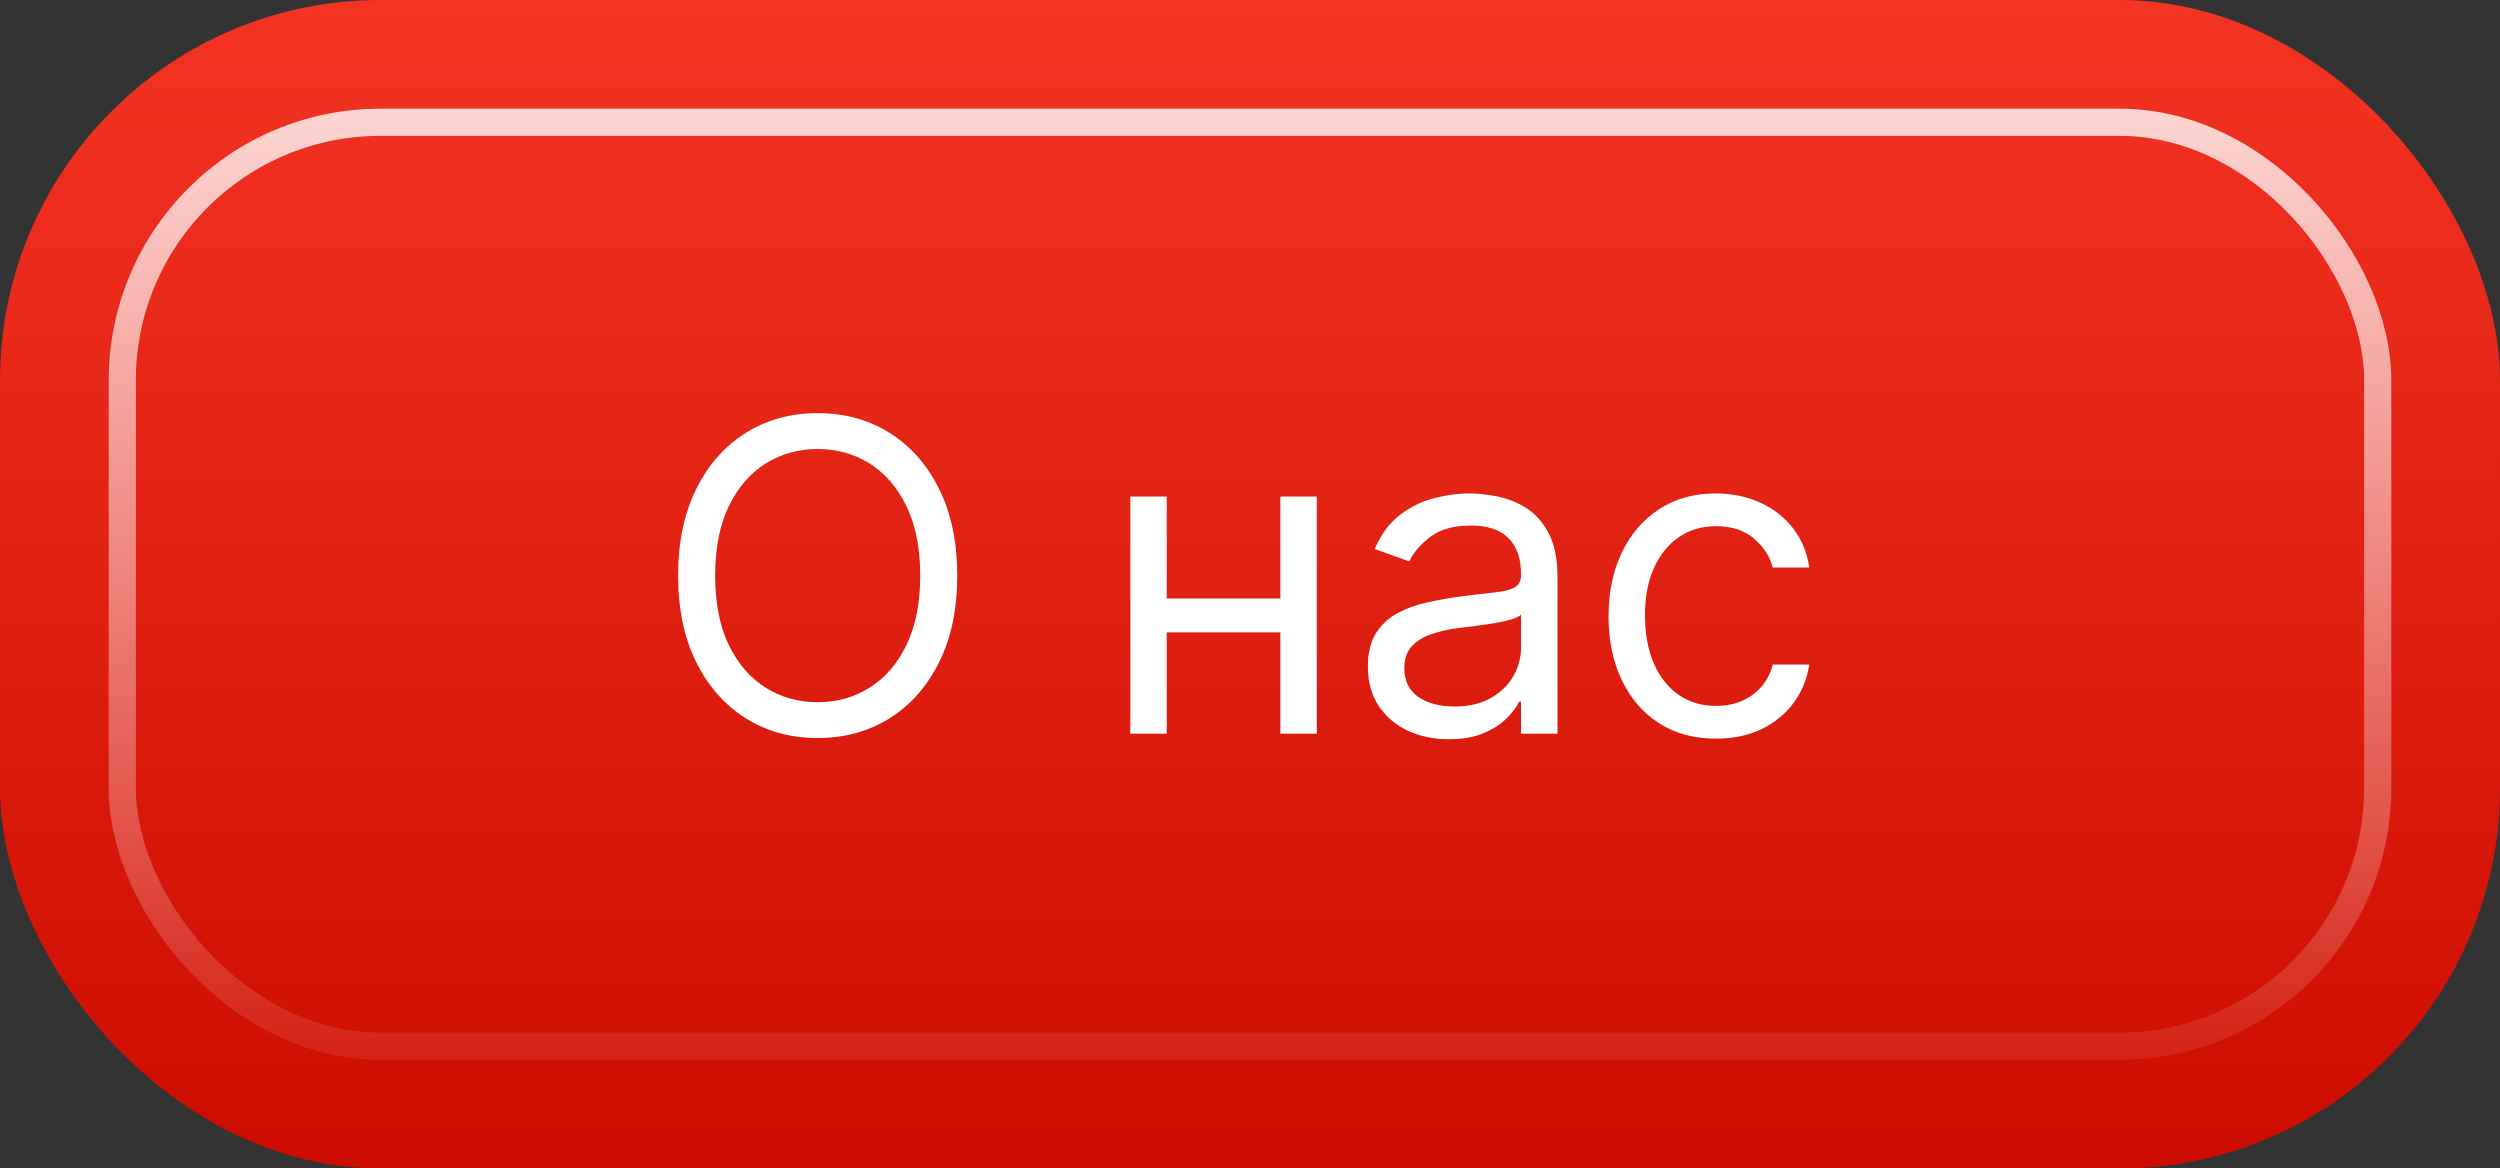
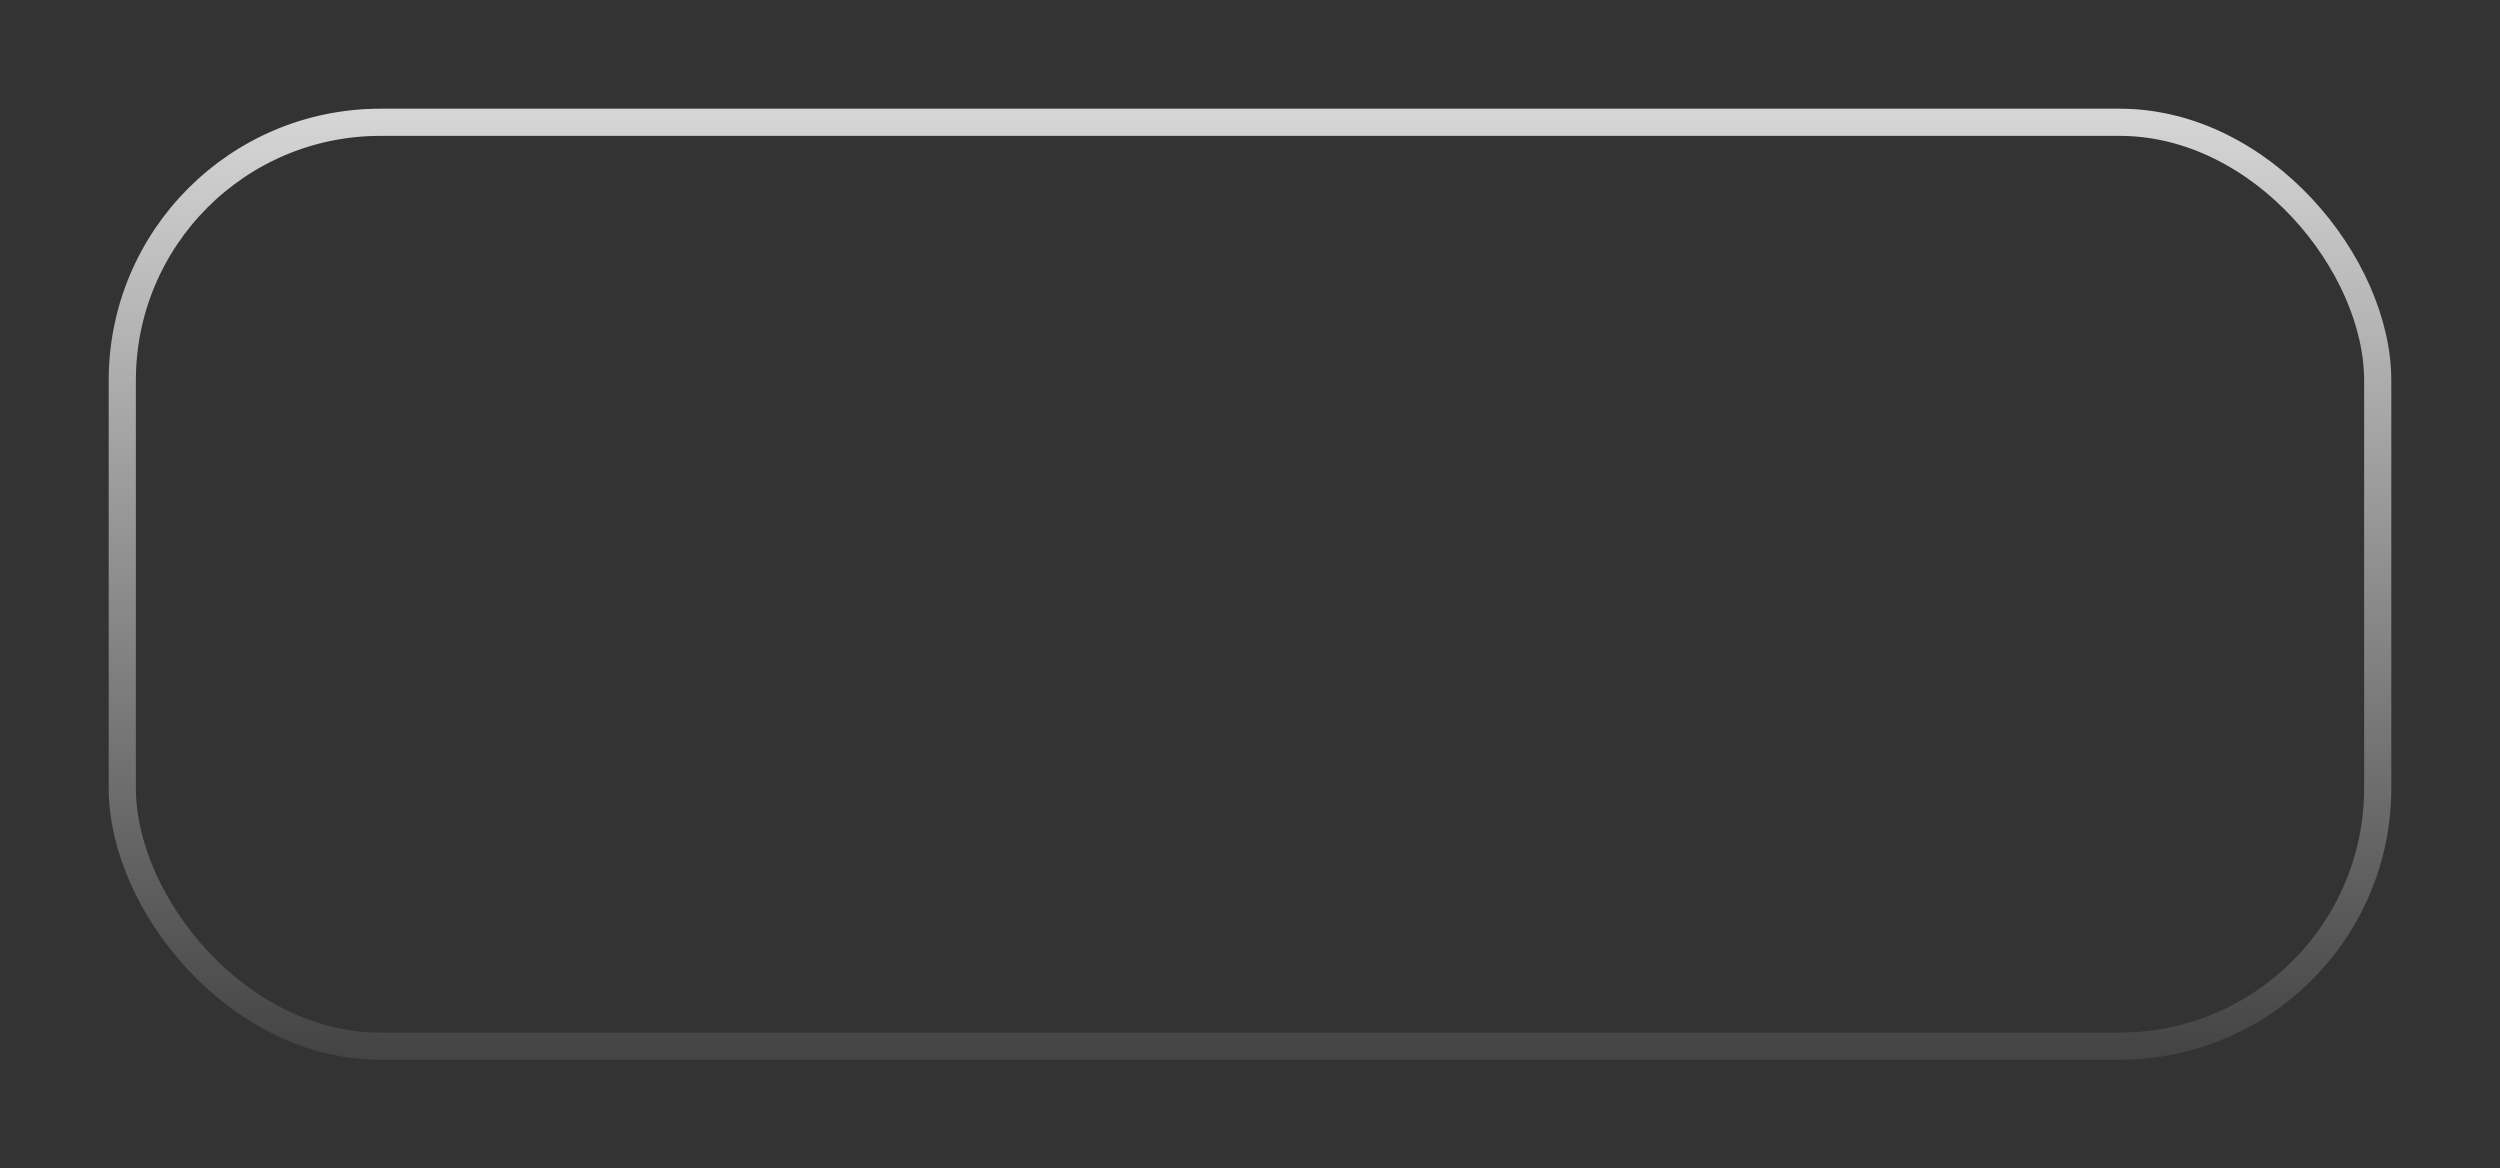
<svg xmlns="http://www.w3.org/2000/svg" width="92" height="43" viewBox="0 0 92 43" fill="none">
  <rect x="0" y="0" width="92" height="43" fill="#333333" stroke="none" />
-   <rect width="92" height="43" rx="14" fill="url(#paint0_linear_14374_1379)" />
  <rect x="4.5" y="4.5" width="83" height="34" rx="9.5" stroke="url(#paint1_linear_14374_1379)" />
-   <path d="M35.227 21.182C35.227 22.409 35.006 23.47 34.562 24.364C34.119 25.258 33.511 25.947 32.739 26.432C31.966 26.917 31.083 27.159 30.091 27.159C29.099 27.159 28.216 26.917 27.443 26.432C26.671 25.947 26.062 25.258 25.619 24.364C25.176 23.47 24.954 22.409 24.954 21.182C24.954 19.954 25.176 18.894 25.619 18C26.062 17.106 26.671 16.417 27.443 15.932C28.216 15.447 29.099 15.204 30.091 15.204C31.083 15.204 31.966 15.447 32.739 15.932C33.511 16.417 34.119 17.106 34.562 18C35.006 18.894 35.227 19.954 35.227 21.182ZM33.864 21.182C33.864 20.174 33.695 19.324 33.358 18.631C33.025 17.938 32.572 17.413 32 17.057C31.432 16.701 30.796 16.523 30.091 16.523C29.386 16.523 28.748 16.701 28.176 17.057C27.608 17.413 27.155 17.938 26.818 18.631C26.485 19.324 26.318 20.174 26.318 21.182C26.318 22.189 26.485 23.04 26.818 23.733C27.155 24.426 27.608 24.951 28.176 25.307C28.748 25.663 29.386 25.841 30.091 25.841C30.796 25.841 31.432 25.663 32 25.307C32.572 24.951 33.025 24.426 33.358 23.733C33.695 23.04 33.864 22.189 33.864 21.182ZM47.436 22.023V23.273H42.617V22.023H47.436ZM42.936 18.273V27H41.595V18.273H42.936ZM48.458 18.273V27H47.117V18.273H48.458ZM53.316 27.204C52.762 27.204 52.261 27.1 51.81 26.892C51.359 26.68 51.001 26.375 50.736 25.977C50.471 25.576 50.338 25.091 50.338 24.523C50.338 24.023 50.437 23.617 50.634 23.307C50.831 22.992 51.094 22.746 51.423 22.568C51.753 22.39 52.117 22.258 52.514 22.171C52.916 22.079 53.319 22.008 53.724 21.954C54.255 21.886 54.685 21.835 55.014 21.801C55.348 21.763 55.59 21.701 55.742 21.614C55.897 21.526 55.974 21.375 55.974 21.159V21.114C55.974 20.553 55.821 20.117 55.514 19.807C55.211 19.496 54.751 19.341 54.134 19.341C53.493 19.341 52.992 19.481 52.628 19.761C52.264 20.042 52.009 20.341 51.861 20.659L50.588 20.204C50.816 19.674 51.118 19.261 51.497 18.966C51.88 18.667 52.297 18.458 52.747 18.341C53.202 18.22 53.649 18.159 54.088 18.159C54.368 18.159 54.691 18.193 55.054 18.261C55.422 18.326 55.776 18.46 56.117 18.665C56.461 18.869 56.747 19.178 56.974 19.591C57.202 20.004 57.316 20.557 57.316 21.25V27H55.974V25.818H55.906C55.816 26.008 55.664 26.21 55.452 26.426C55.24 26.642 54.958 26.826 54.605 26.977C54.253 27.129 53.823 27.204 53.316 27.204ZM53.52 26C54.05 26 54.497 25.896 54.861 25.688C55.228 25.479 55.505 25.21 55.691 24.881C55.88 24.551 55.974 24.204 55.974 23.841V22.614C55.918 22.682 55.793 22.744 55.599 22.801C55.41 22.854 55.191 22.901 54.941 22.943C54.694 22.981 54.454 23.015 54.219 23.046C53.988 23.072 53.8 23.095 53.656 23.114C53.308 23.159 52.982 23.233 52.679 23.335C52.38 23.434 52.137 23.583 51.952 23.784C51.77 23.981 51.679 24.25 51.679 24.591C51.679 25.057 51.851 25.409 52.196 25.648C52.545 25.883 52.986 26 53.52 26ZM63.148 27.182C62.33 27.182 61.626 26.989 61.035 26.602C60.444 26.216 59.989 25.684 59.671 25.006C59.353 24.328 59.194 23.553 59.194 22.682C59.194 21.796 59.357 21.013 59.682 20.335C60.012 19.653 60.47 19.121 61.057 18.739C61.648 18.352 62.338 18.159 63.126 18.159C63.739 18.159 64.292 18.273 64.785 18.5C65.277 18.727 65.681 19.046 65.995 19.454C66.309 19.864 66.504 20.341 66.58 20.886H65.239C65.137 20.489 64.91 20.136 64.557 19.829C64.209 19.519 63.739 19.364 63.148 19.364C62.626 19.364 62.167 19.5 61.773 19.773C61.383 20.042 61.078 20.422 60.859 20.915C60.643 21.403 60.535 21.977 60.535 22.636C60.535 23.311 60.641 23.898 60.853 24.398C61.069 24.898 61.372 25.286 61.762 25.562C62.156 25.839 62.618 25.977 63.148 25.977C63.497 25.977 63.813 25.917 64.097 25.796C64.381 25.674 64.622 25.5 64.819 25.273C65.016 25.046 65.156 24.773 65.239 24.454H66.58C66.504 24.97 66.317 25.434 66.018 25.847C65.722 26.256 65.33 26.581 64.841 26.824C64.357 27.062 63.792 27.182 63.148 27.182Z" fill="white" />
  <defs>
    <linearGradient id="paint0_linear_14374_1379" x1="46" y1="0" x2="46" y2="43" gradientUnits="userSpaceOnUse">
      <stop stop-color="#F43423" />
      <stop offset="1" stop-color="#CC0C00" />
    </linearGradient>
    <linearGradient id="paint1_linear_14374_1379" x1="46" y1="4" x2="46" y2="39" gradientUnits="userSpaceOnUse">
      <stop stop-color="white" stop-opacity="0.8" />
      <stop offset="1" stop-color="white" stop-opacity="0.08" />
    </linearGradient>
  </defs>
</svg>